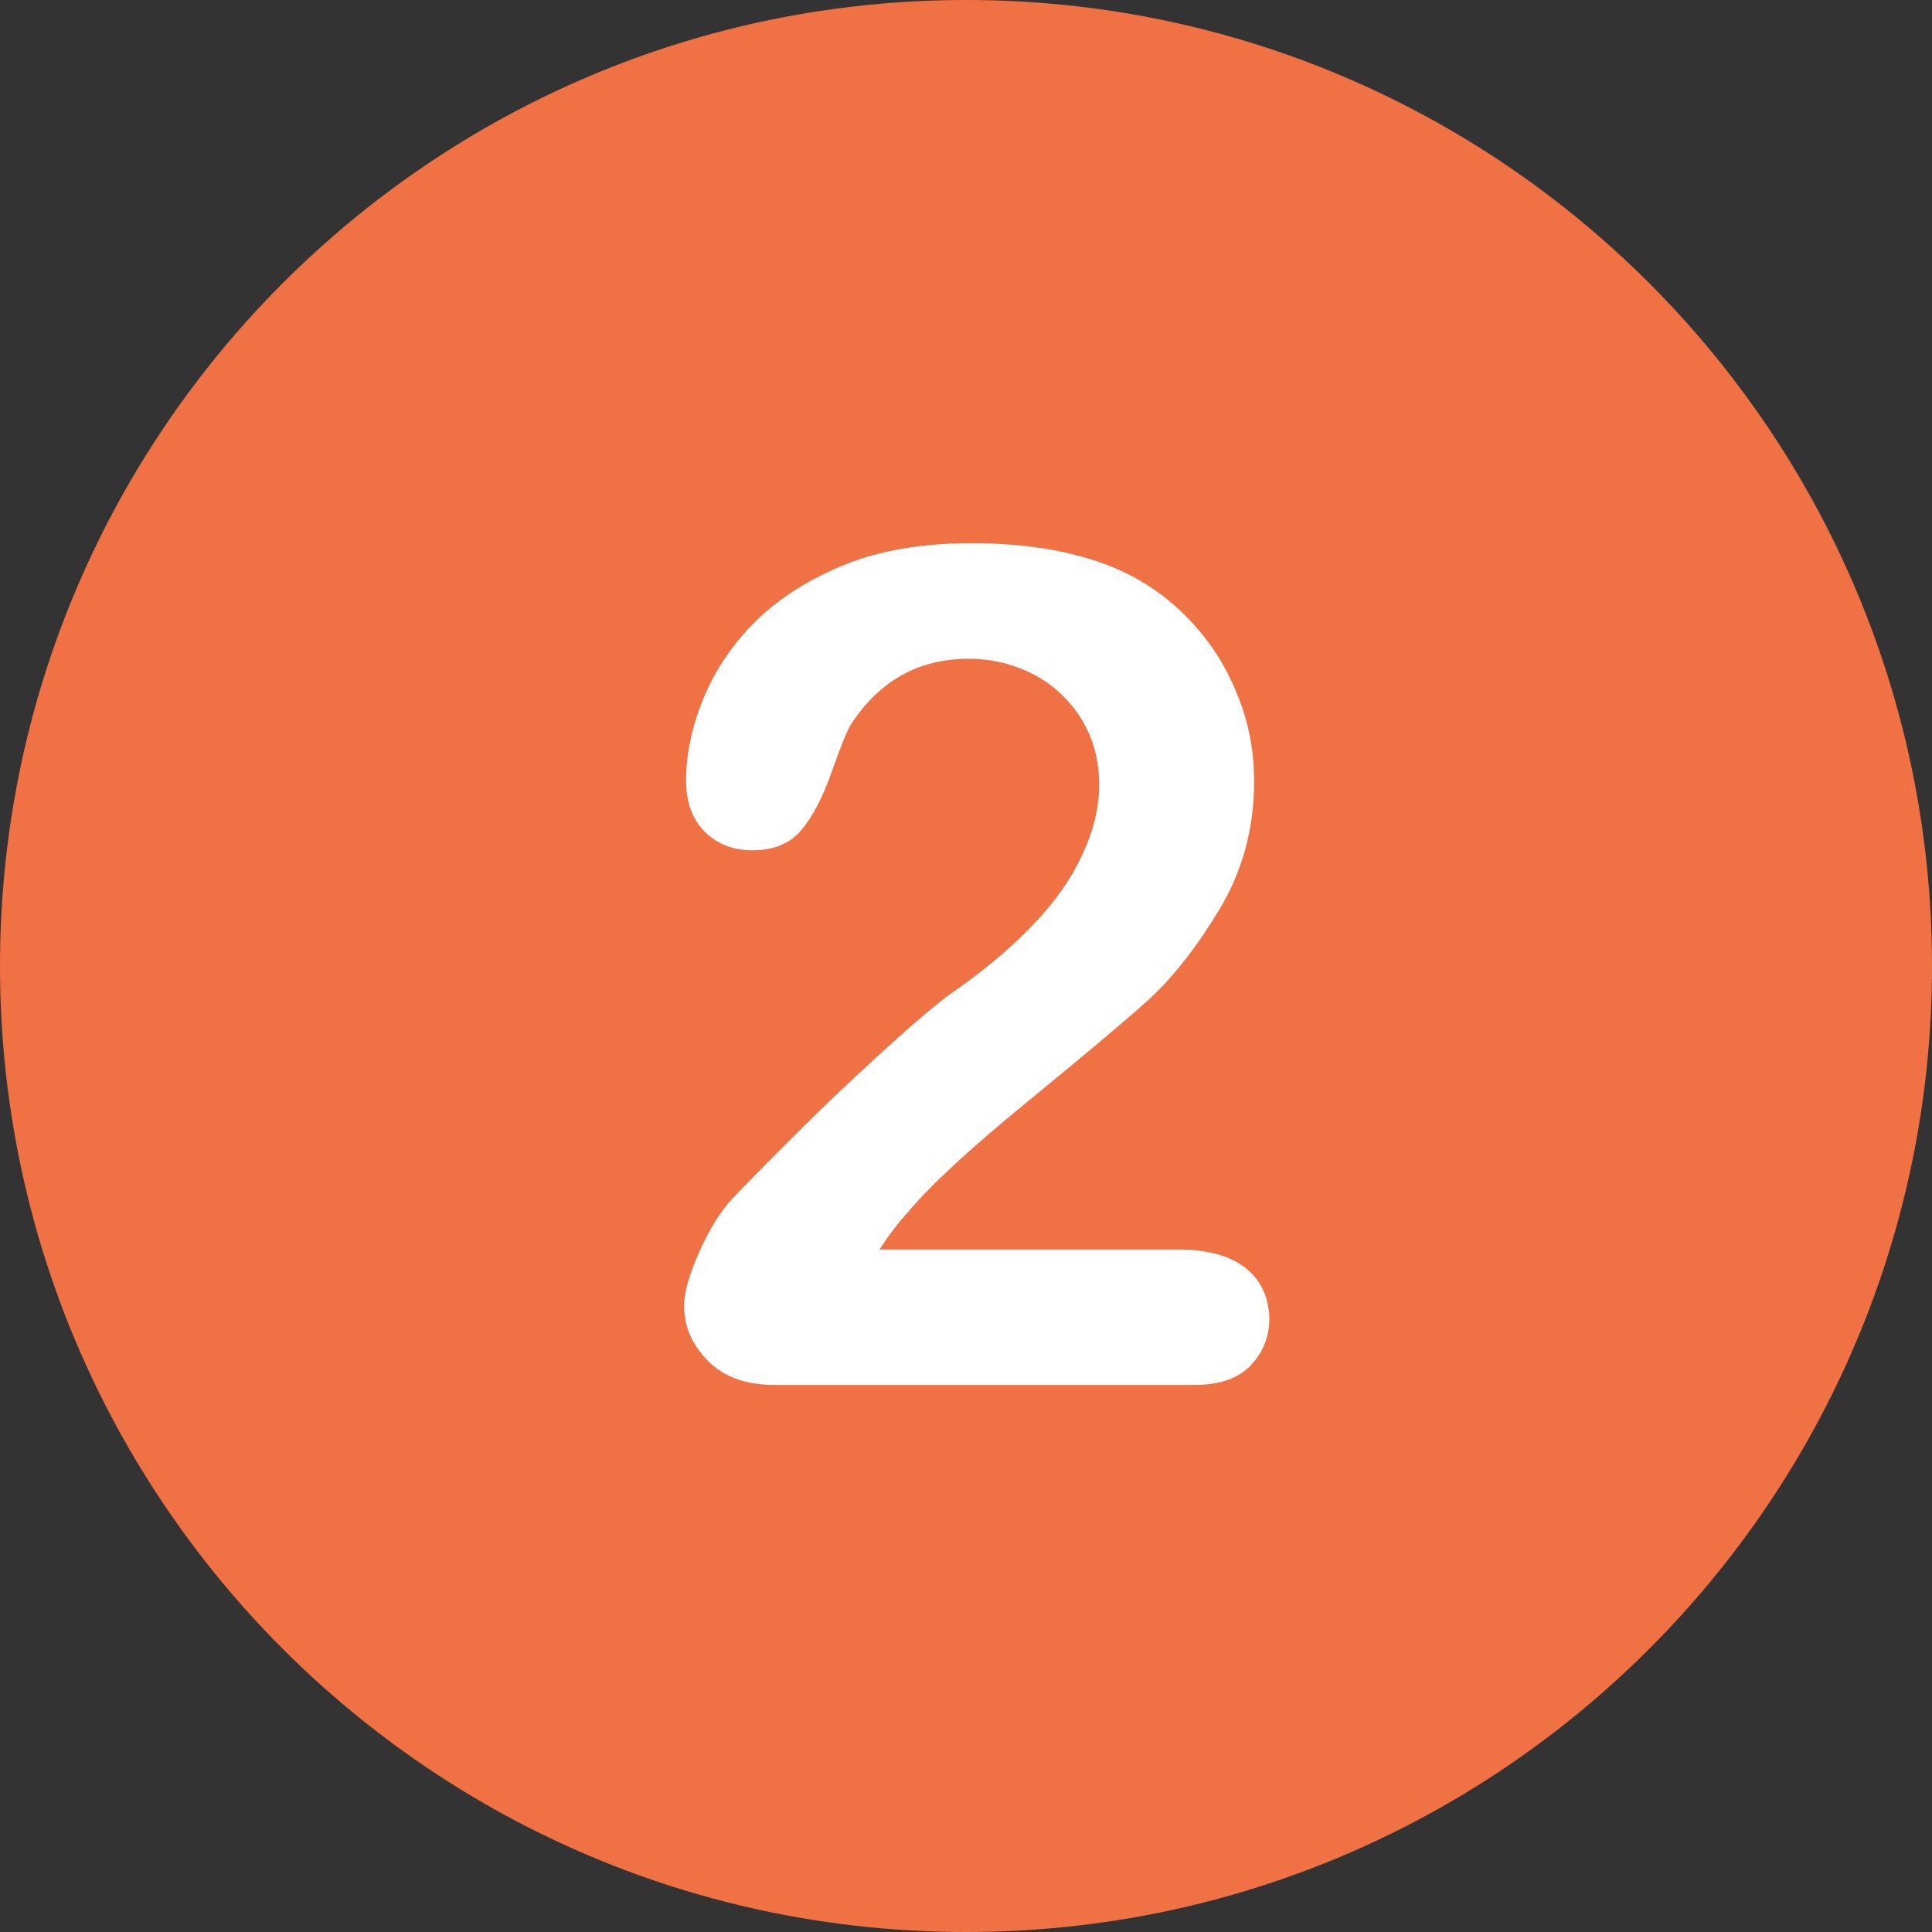
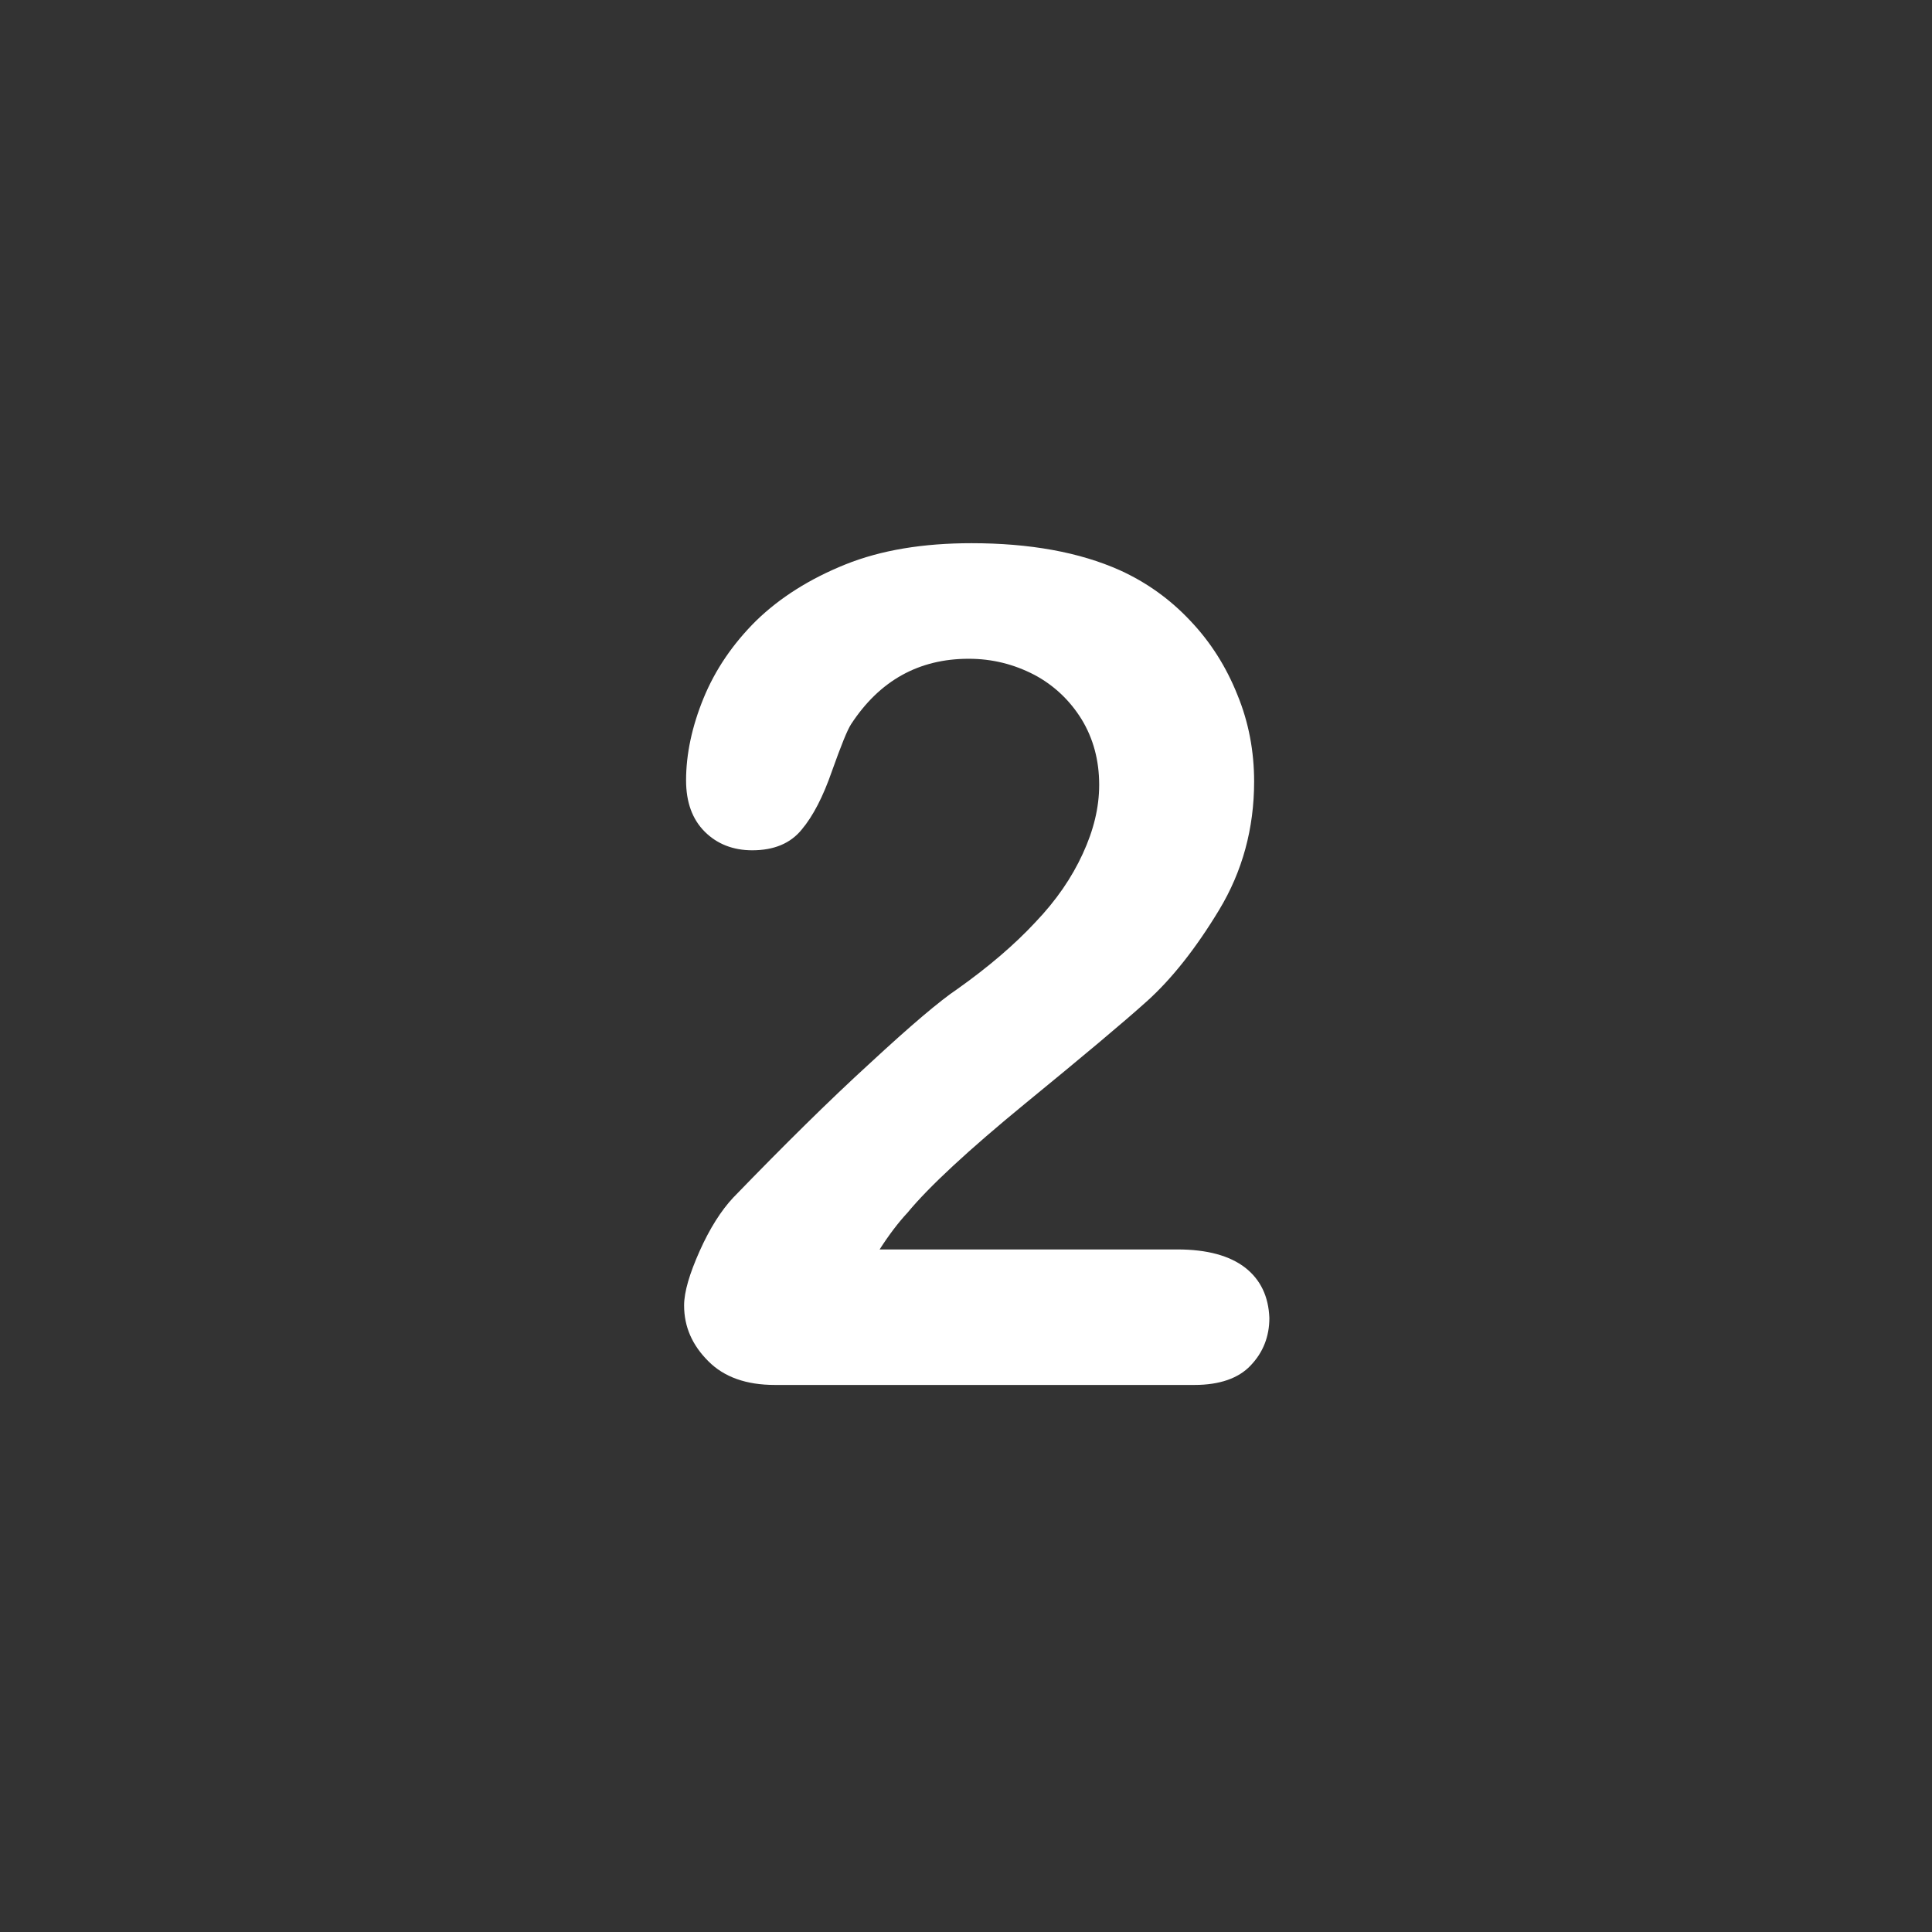
<svg xmlns="http://www.w3.org/2000/svg" width="60" viewBox="0 0 45 45" height="60" preserveAspectRatio="xMidYMid meet">
  <rect x="0" y="0" width="45" height="45" fill="#333333" stroke="none" />
-   <path fill="#f07143" d="M 22.5 0 C 10.074 0 0 10.074 0 22.5 C 0 34.926 10.074 45 22.5 45 C 34.926 45 45 34.926 45 22.5 C 45 10.074 34.926 0 22.5 0 Z M 22.5 0 " fill-opacity="1" fill-rule="nonzero" />
  <path fill="#ffffff" d="M 29.004 29.527 C 28.641 29.246 28.113 29.102 27.426 29.102 L 20.488 29.102 C 20.703 28.766 20.922 28.477 21.141 28.242 C 21.637 27.641 22.555 26.789 23.879 25.703 C 25.211 24.613 26.164 23.816 26.727 23.309 C 27.289 22.801 27.852 22.094 28.395 21.195 C 28.938 20.297 29.211 19.297 29.211 18.203 C 29.211 17.504 29.086 16.824 28.82 16.18 C 28.559 15.527 28.195 14.953 27.723 14.457 C 27.254 13.957 26.707 13.566 26.09 13.285 C 25.141 12.859 23.977 12.652 22.629 12.652 C 21.504 12.652 20.523 12.812 19.688 13.148 C 18.855 13.484 18.164 13.922 17.613 14.457 C 17.066 15 16.66 15.598 16.387 16.262 C 16.117 16.922 15.98 17.566 15.98 18.176 C 15.98 18.684 16.125 19.082 16.414 19.371 C 16.703 19.66 17.078 19.805 17.52 19.805 C 18.027 19.805 18.41 19.645 18.672 19.324 C 18.938 19.008 19.172 18.555 19.379 17.957 C 19.59 17.367 19.734 17.004 19.824 16.867 C 20.488 15.852 21.402 15.344 22.562 15.344 C 23.117 15.344 23.617 15.473 24.086 15.715 C 24.551 15.961 24.922 16.316 25.195 16.758 C 25.465 17.203 25.602 17.711 25.602 18.281 C 25.602 18.809 25.473 19.336 25.219 19.887 C 24.965 20.441 24.605 20.969 24.113 21.484 C 23.633 22 23.027 22.52 22.301 23.035 C 21.891 23.309 21.211 23.887 20.27 24.758 C 19.316 25.629 18.254 26.68 17.078 27.895 C 16.797 28.195 16.531 28.613 16.297 29.137 C 16.062 29.664 15.934 30.09 15.934 30.406 C 15.934 30.906 16.125 31.332 16.496 31.703 C 16.867 32.078 17.387 32.258 18.047 32.258 L 27.824 32.258 C 28.402 32.258 28.848 32.105 29.129 31.805 C 29.418 31.504 29.566 31.133 29.566 30.699 C 29.547 30.199 29.363 29.809 29.004 29.527 " fill-opacity="1" fill-rule="nonzero" />
</svg>